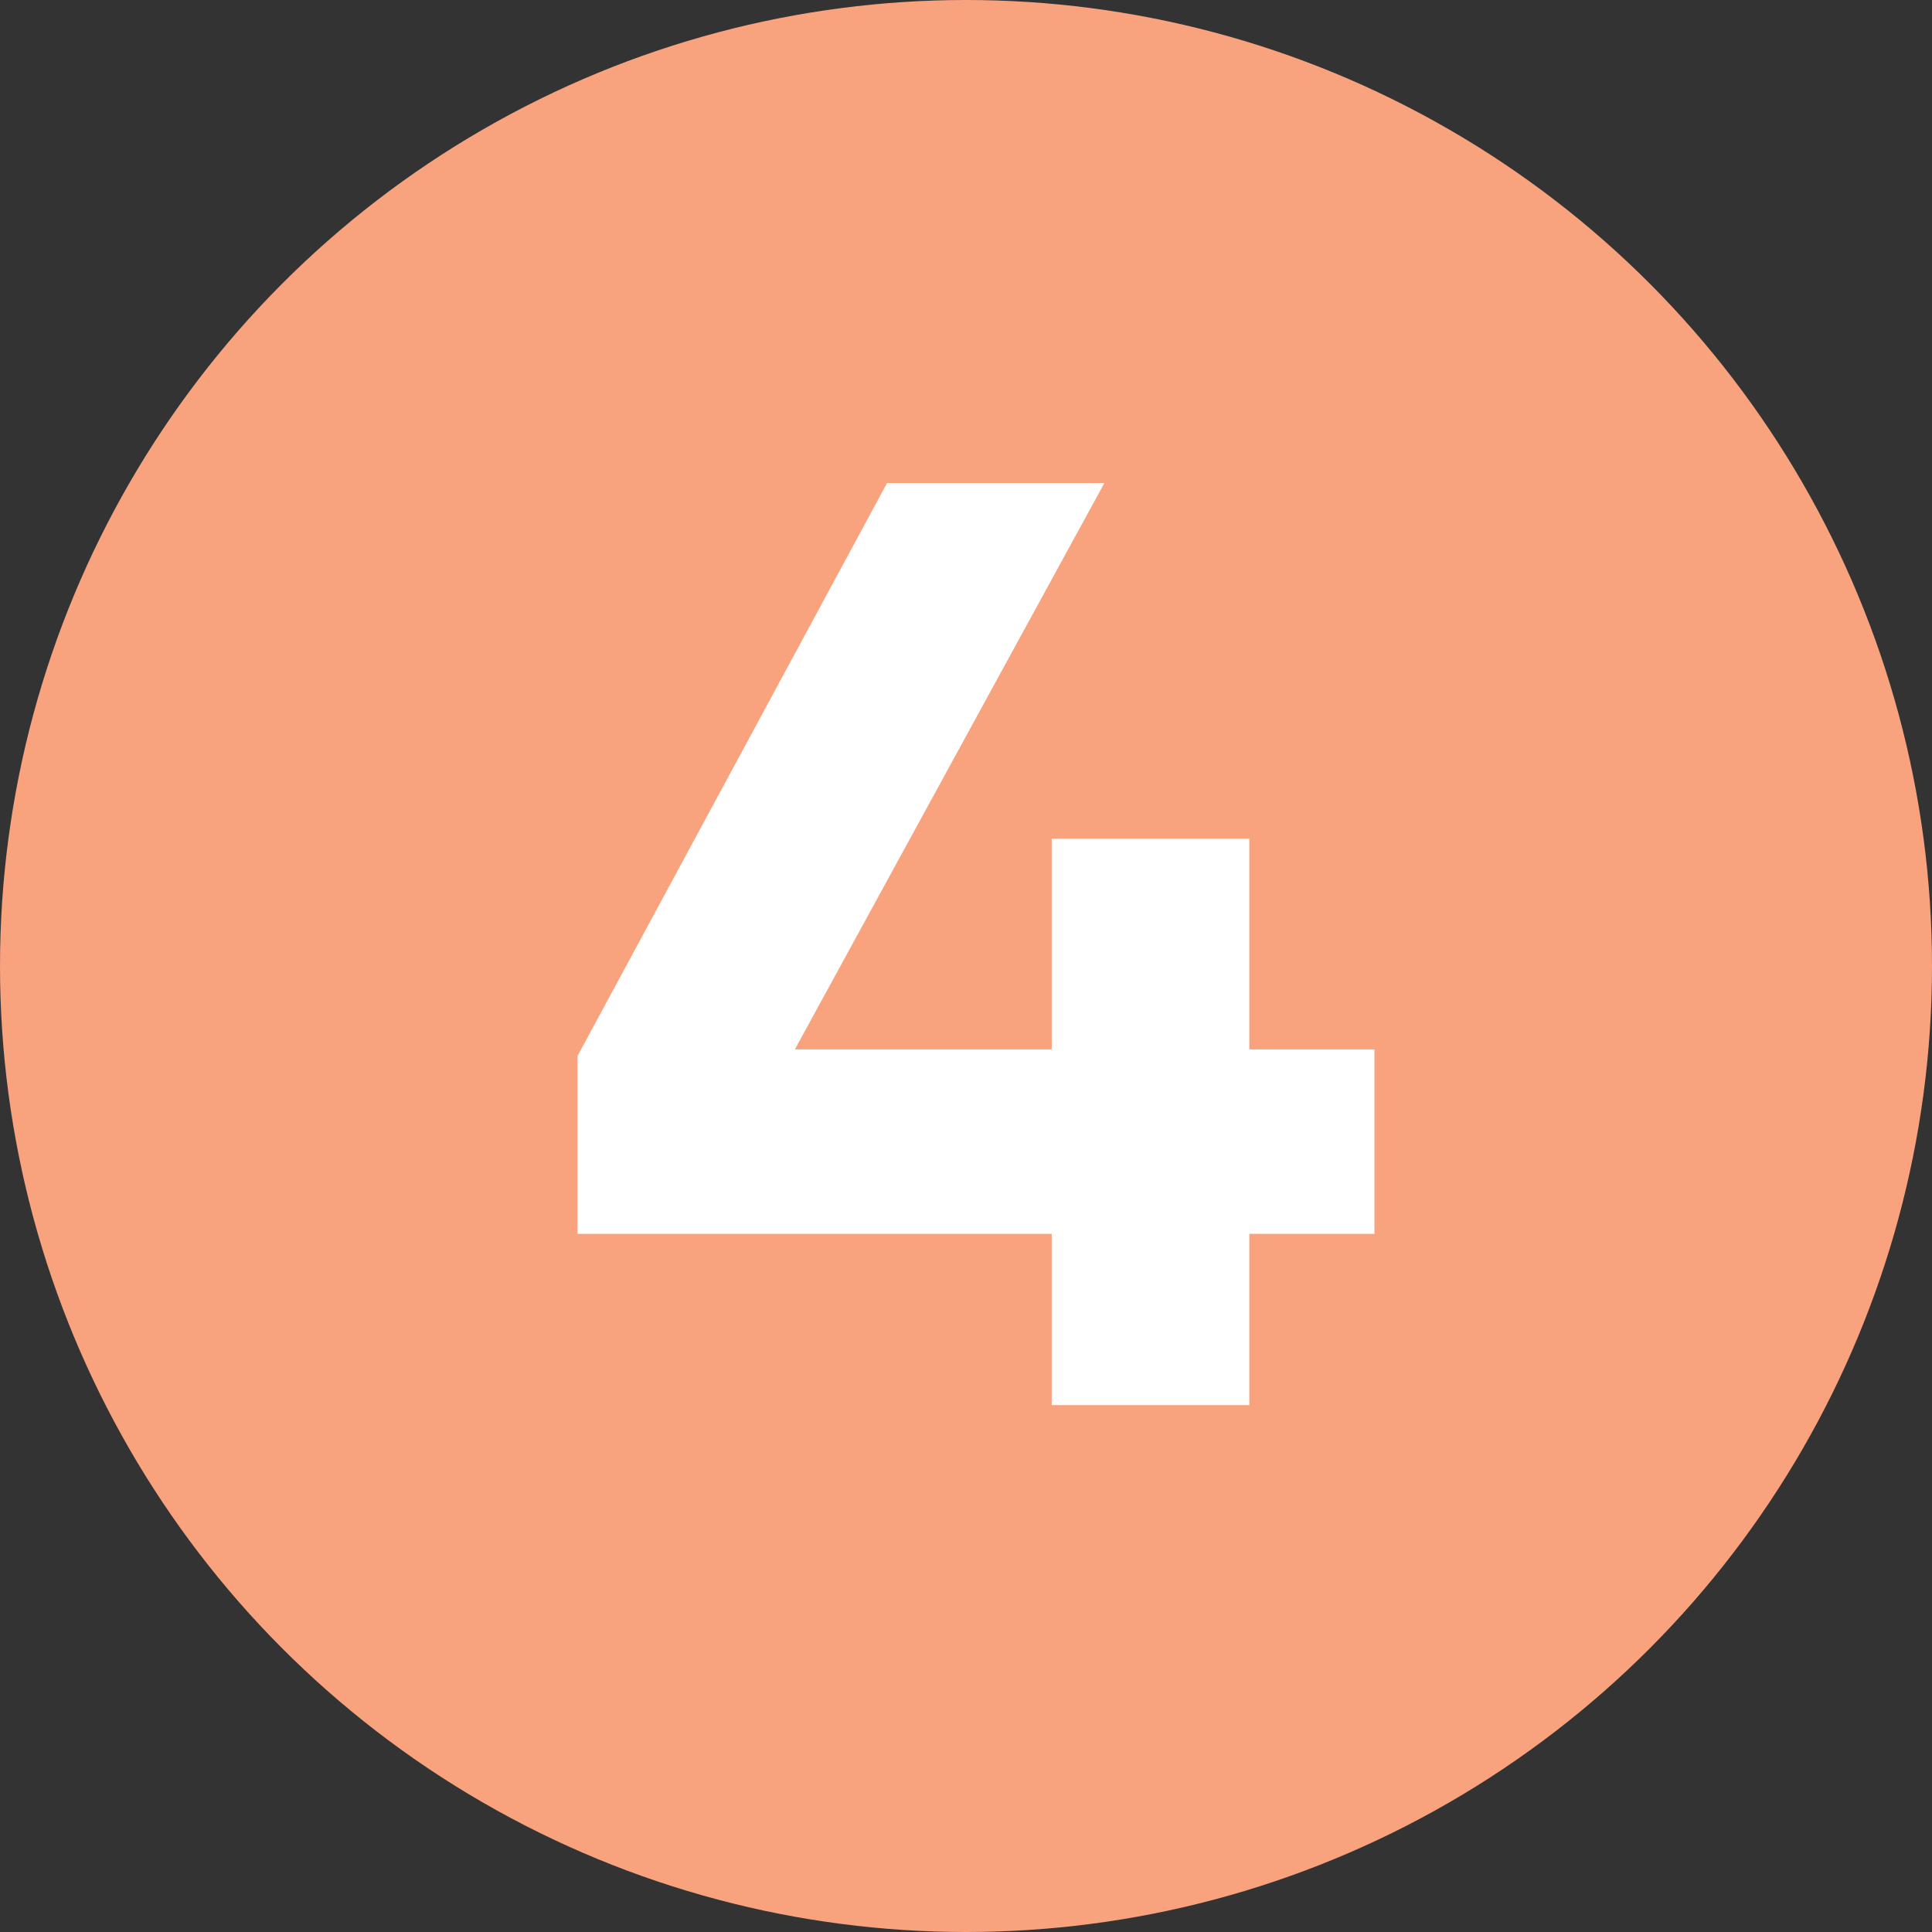
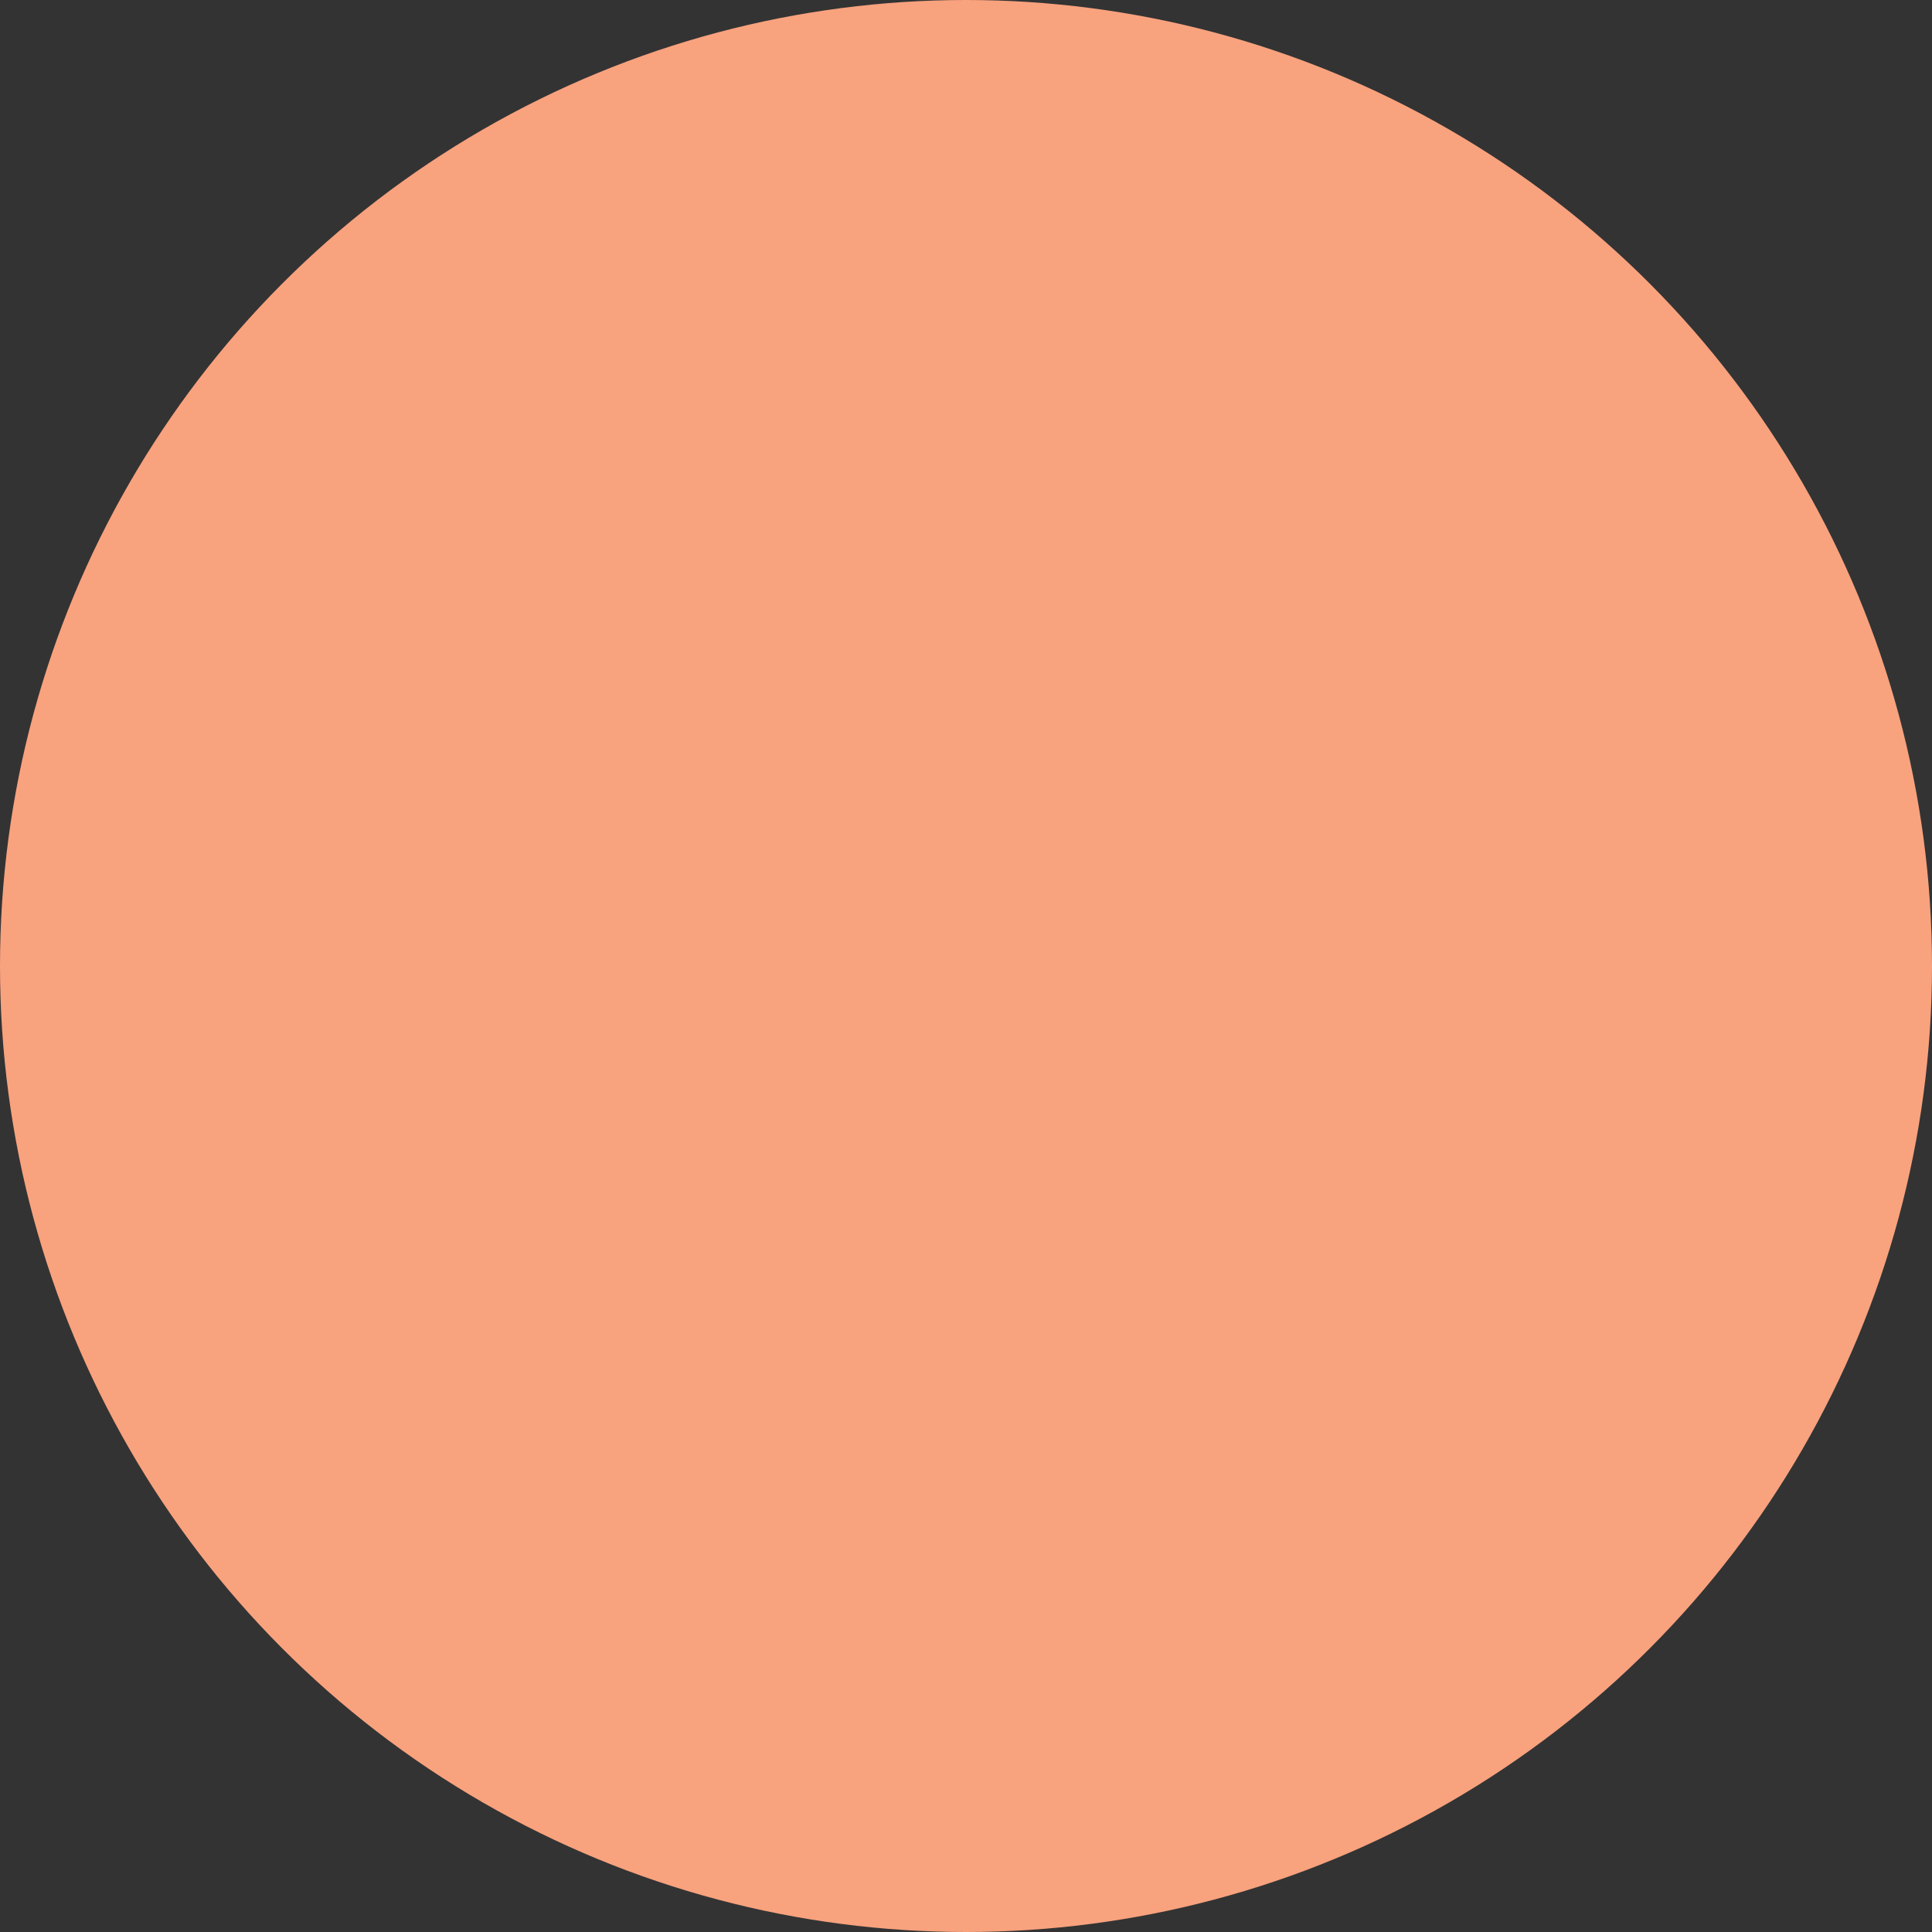
<svg xmlns="http://www.w3.org/2000/svg" width="22" height="22" viewBox="0 0 22 22" fill="none">
  <rect x="0" y="0" width="22" height="22" fill="#333333" stroke="none" />
  <circle cx="11" cy="11" r="11" fill="#F9A27E" />
-   <path d="M6.576 14.05V12.025L10.101 5.5H12.576L9.051 11.95H11.976V9.55H12.126H14.226V11.95H15.651V14.05H14.226V16H11.976V14.05H6.576Z" fill="white" />
</svg>